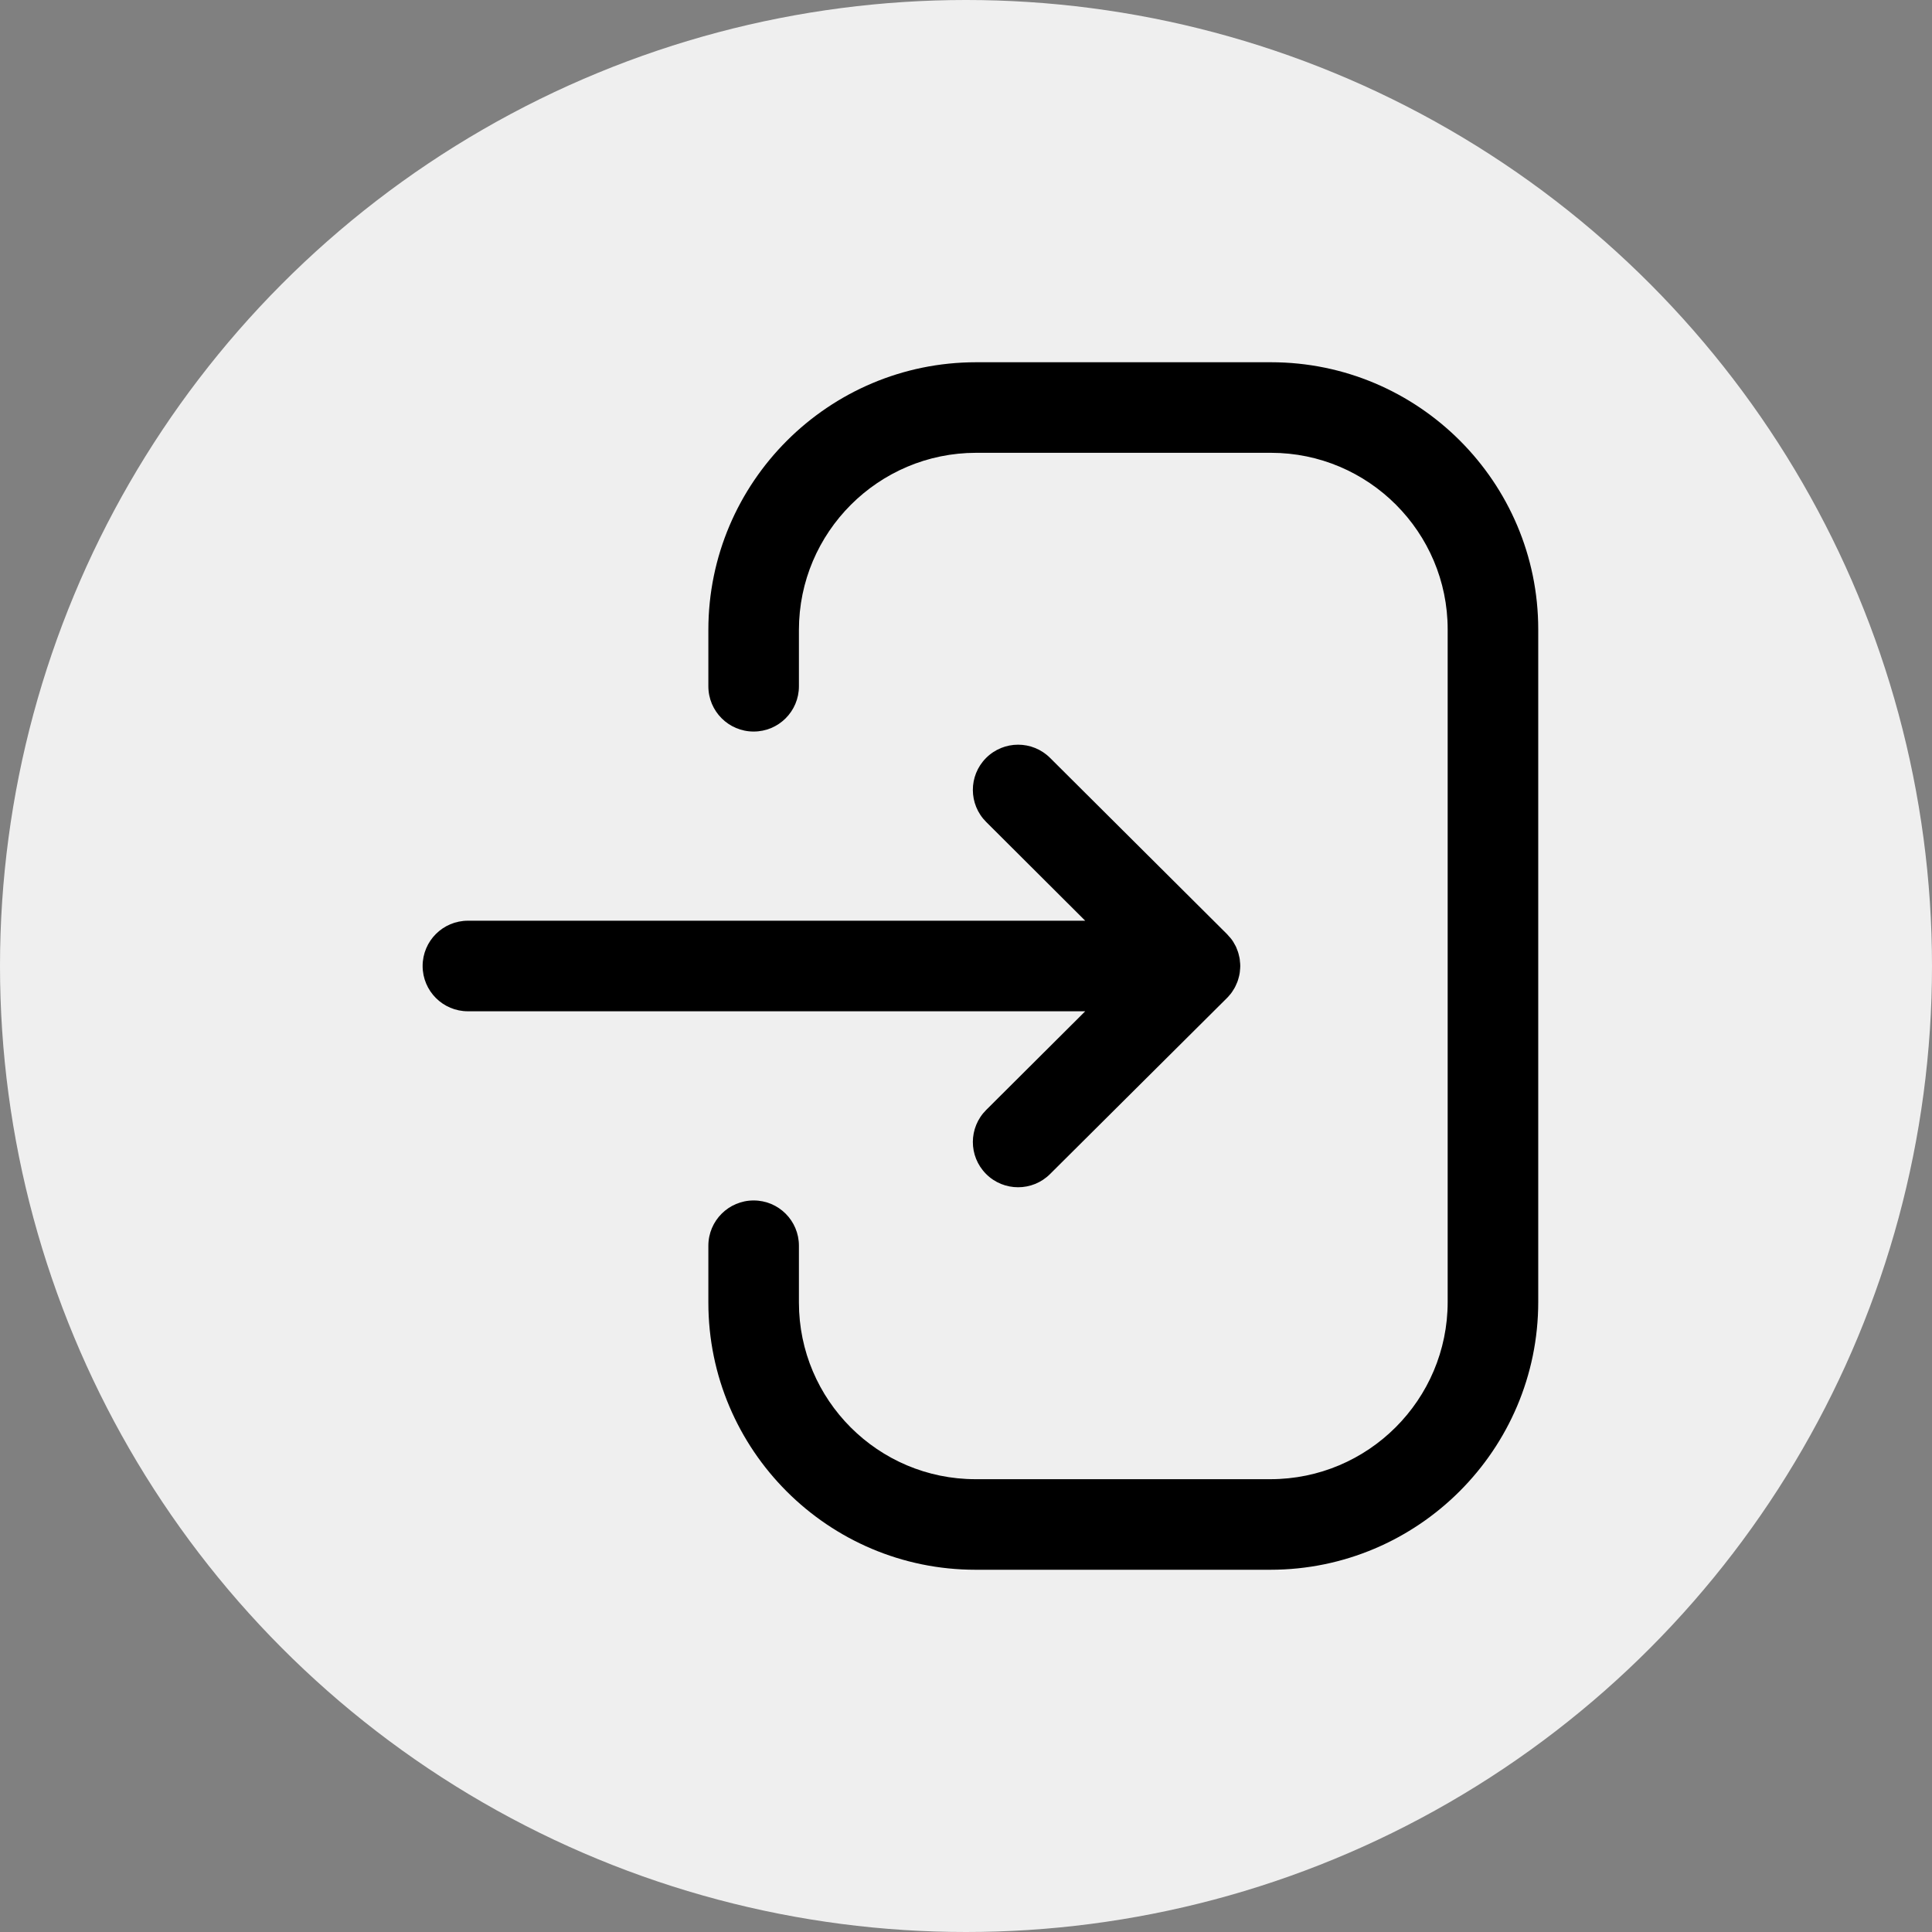
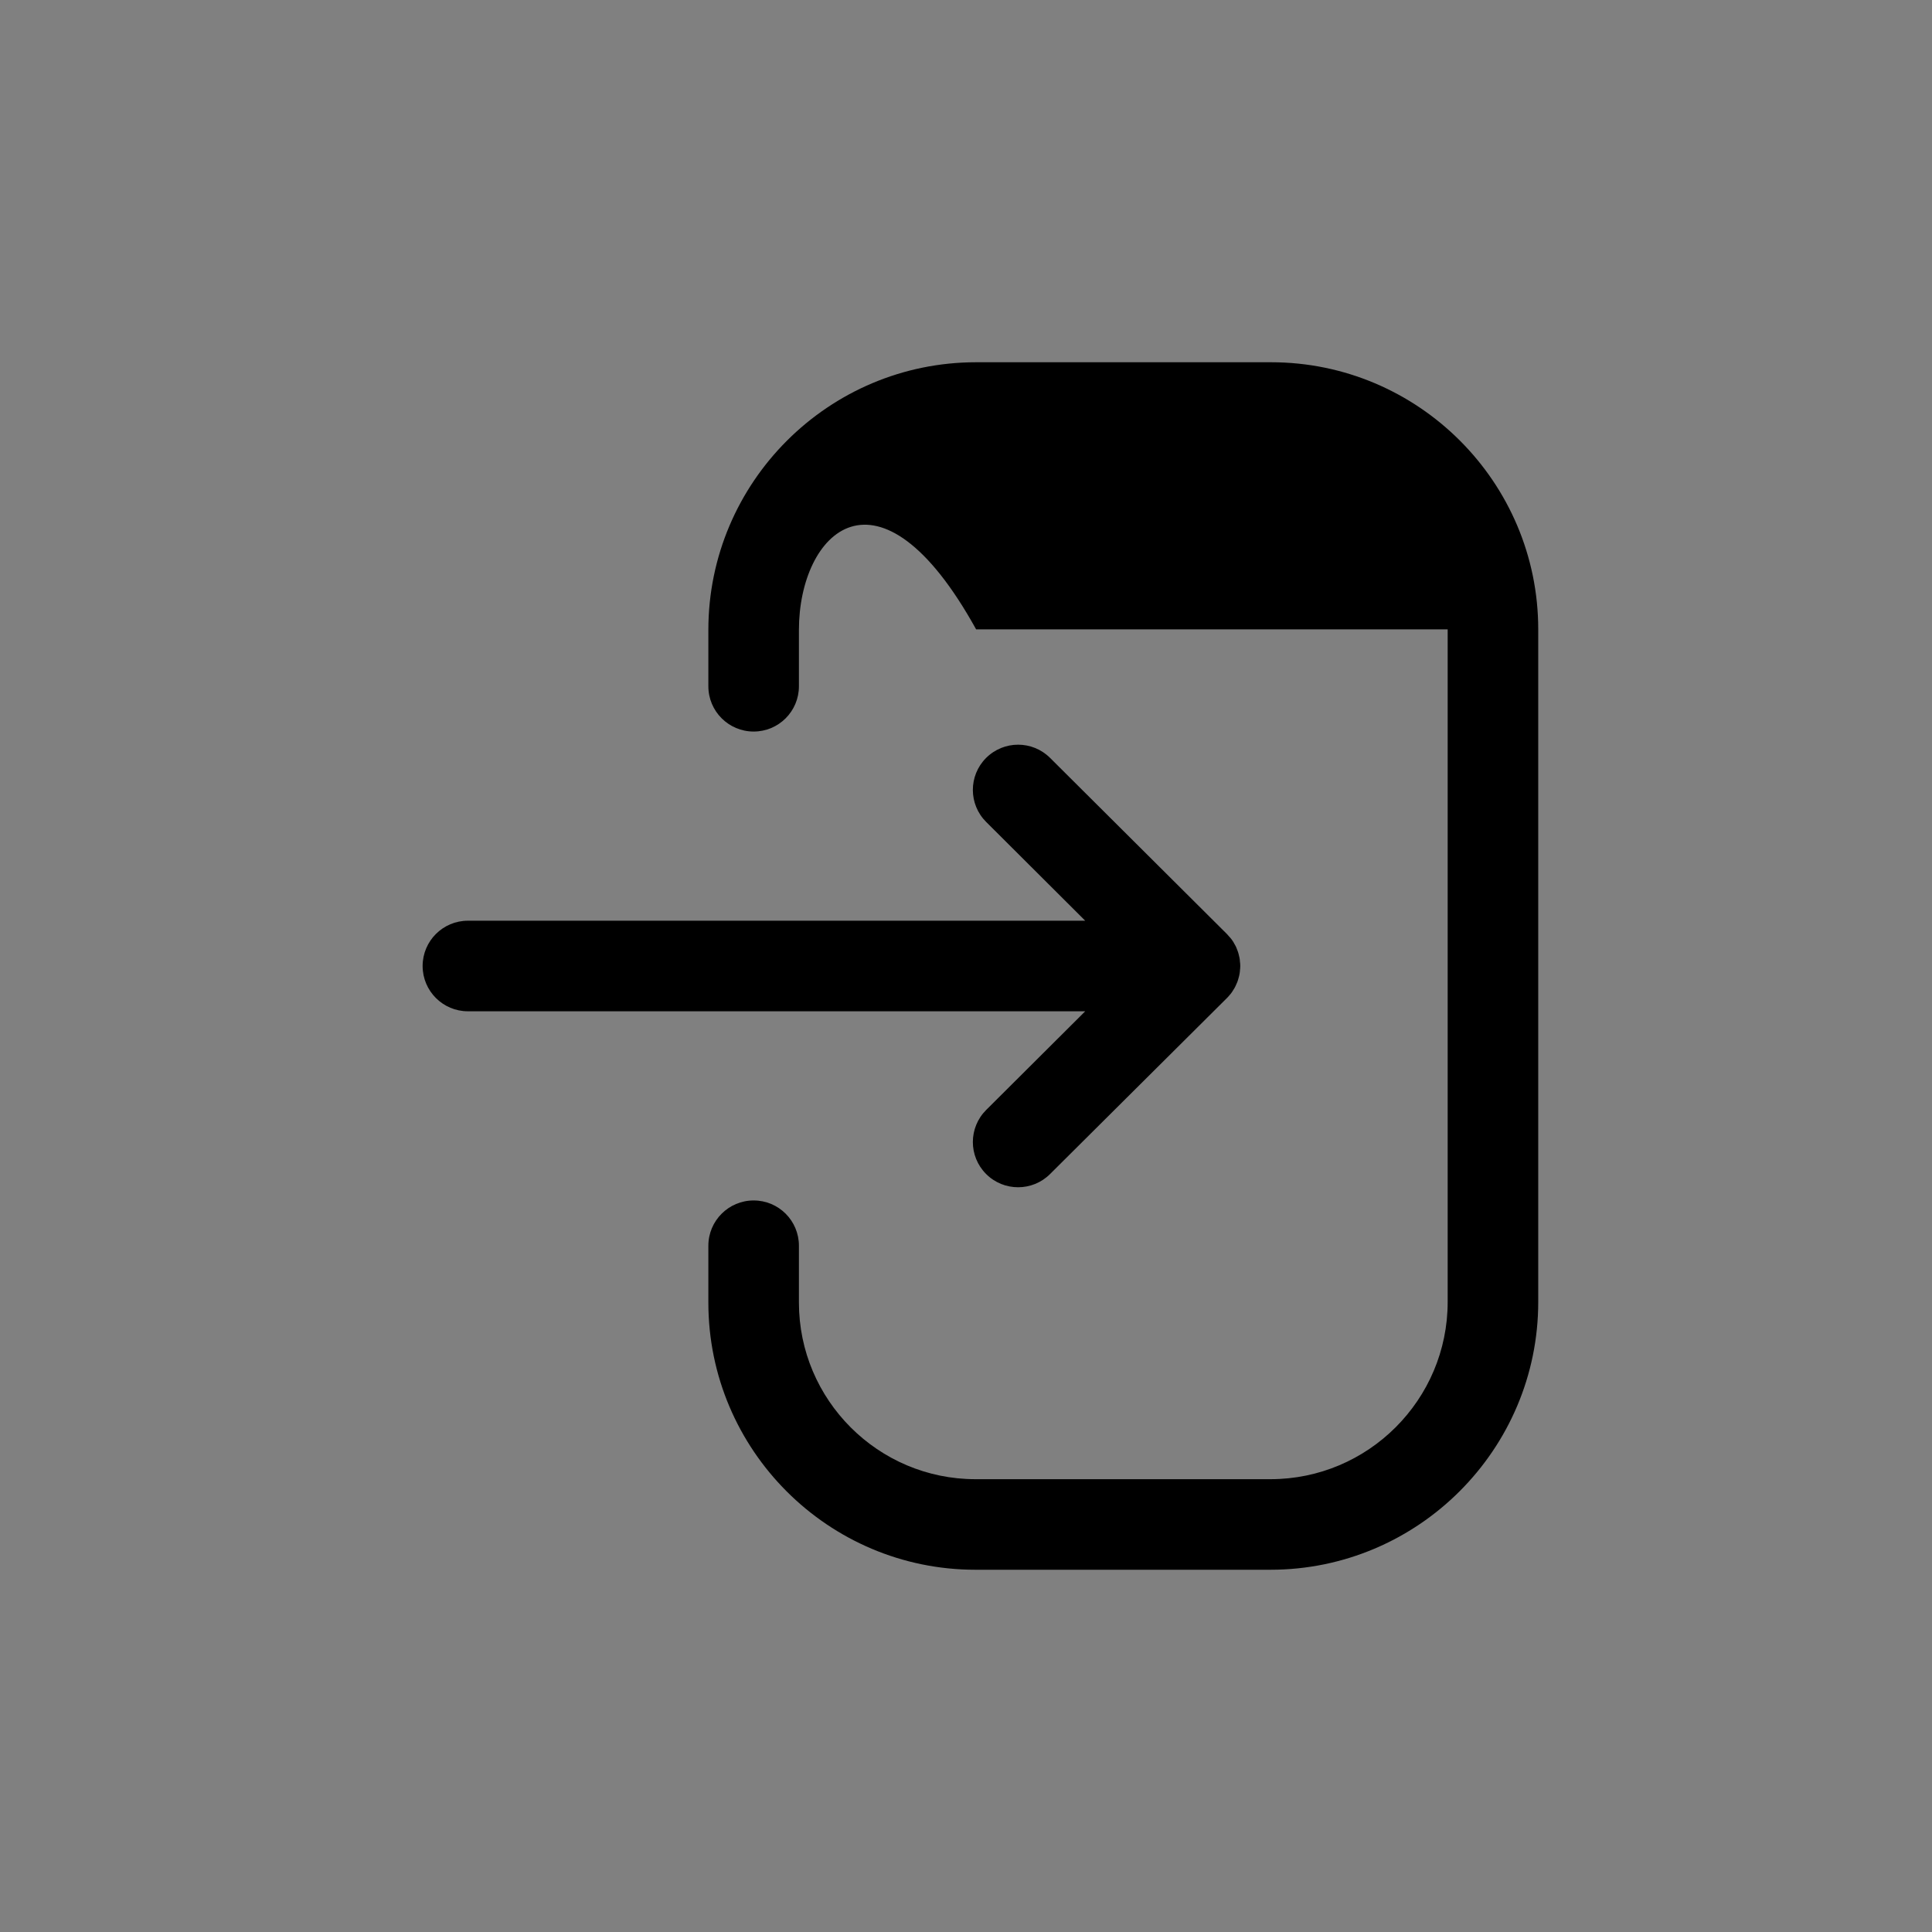
<svg xmlns="http://www.w3.org/2000/svg" width="48" height="48" viewBox="0 0 48 48" fill="none">
  <rect x="0" y="0" width="48" height="48" fill="#808080" stroke="none" />
-   <circle cx="24" cy="24" r="24" fill="#EFEFEF" />
-   <path fill-rule="evenodd" clip-rule="evenodd" d="M31.579 9C35.238 9 38.217 11.977 38.217 15.637V32.346C38.217 36.015 35.23 39 31.563 39H24.235C20.577 39 17.599 36.023 17.599 32.362V30.95C17.599 30.328 18.104 29.825 18.724 29.825C19.346 29.825 19.849 30.328 19.849 30.95V32.362C19.849 34.781 21.817 36.75 24.235 36.75H31.563C33.992 36.75 35.967 34.776 35.967 32.346V15.637C35.967 13.22 33.998 11.25 31.579 11.25H24.252C21.825 11.25 19.849 13.224 19.849 15.651V17.05C19.849 17.672 19.346 18.175 18.724 18.175C18.104 18.175 17.599 17.672 17.599 17.05V15.651C17.599 11.983 20.584 9 24.252 9H31.579ZM26.088 18.829L30.482 23.205C30.517 23.24 30.551 23.278 30.581 23.318L30.482 23.205C30.542 23.264 30.594 23.328 30.639 23.398C30.648 23.415 30.658 23.432 30.668 23.45C30.685 23.477 30.699 23.505 30.713 23.534C30.72 23.555 30.729 23.575 30.737 23.596C30.75 23.625 30.759 23.654 30.768 23.684C30.773 23.707 30.779 23.73 30.785 23.754C30.793 23.783 30.798 23.811 30.802 23.84C30.802 23.854 30.804 23.867 30.805 23.881C30.811 23.921 30.814 23.96 30.814 24L30.802 24.119L30.801 24.153C30.801 24.155 30.8 24.158 30.8 24.16L30.814 24C30.814 24.083 30.804 24.166 30.786 24.246C30.779 24.27 30.773 24.293 30.767 24.316C30.759 24.346 30.75 24.375 30.738 24.404C30.729 24.425 30.72 24.445 30.711 24.465C30.699 24.495 30.685 24.523 30.669 24.551C30.658 24.568 30.648 24.585 30.637 24.602C30.621 24.63 30.602 24.657 30.582 24.684C30.568 24.699 30.555 24.715 30.542 24.731C30.524 24.754 30.503 24.776 30.482 24.797L26.088 29.169C25.869 29.388 25.581 29.497 25.295 29.497C25.007 29.497 24.718 29.388 24.498 29.166C24.059 28.725 24.062 28.014 24.502 27.576L26.962 25.125H11.625C11.004 25.125 10.5 24.621 10.5 24C10.5 23.379 11.004 22.875 11.625 22.875H26.962L24.502 20.422C24.062 19.985 24.059 19.273 24.498 18.832C24.938 18.392 25.649 18.392 26.088 18.829Z" fill="black" />
+   <path fill-rule="evenodd" clip-rule="evenodd" d="M31.579 9C35.238 9 38.217 11.977 38.217 15.637V32.346C38.217 36.015 35.23 39 31.563 39H24.235C20.577 39 17.599 36.023 17.599 32.362V30.95C17.599 30.328 18.104 29.825 18.724 29.825C19.346 29.825 19.849 30.328 19.849 30.95V32.362C19.849 34.781 21.817 36.75 24.235 36.75H31.563C33.992 36.75 35.967 34.776 35.967 32.346V15.637H24.252C21.825 11.25 19.849 13.224 19.849 15.651V17.05C19.849 17.672 19.346 18.175 18.724 18.175C18.104 18.175 17.599 17.672 17.599 17.05V15.651C17.599 11.983 20.584 9 24.252 9H31.579ZM26.088 18.829L30.482 23.205C30.517 23.24 30.551 23.278 30.581 23.318L30.482 23.205C30.542 23.264 30.594 23.328 30.639 23.398C30.648 23.415 30.658 23.432 30.668 23.45C30.685 23.477 30.699 23.505 30.713 23.534C30.72 23.555 30.729 23.575 30.737 23.596C30.75 23.625 30.759 23.654 30.768 23.684C30.773 23.707 30.779 23.73 30.785 23.754C30.793 23.783 30.798 23.811 30.802 23.84C30.802 23.854 30.804 23.867 30.805 23.881C30.811 23.921 30.814 23.96 30.814 24L30.802 24.119L30.801 24.153C30.801 24.155 30.8 24.158 30.8 24.16L30.814 24C30.814 24.083 30.804 24.166 30.786 24.246C30.779 24.27 30.773 24.293 30.767 24.316C30.759 24.346 30.75 24.375 30.738 24.404C30.729 24.425 30.72 24.445 30.711 24.465C30.699 24.495 30.685 24.523 30.669 24.551C30.658 24.568 30.648 24.585 30.637 24.602C30.621 24.63 30.602 24.657 30.582 24.684C30.568 24.699 30.555 24.715 30.542 24.731C30.524 24.754 30.503 24.776 30.482 24.797L26.088 29.169C25.869 29.388 25.581 29.497 25.295 29.497C25.007 29.497 24.718 29.388 24.498 29.166C24.059 28.725 24.062 28.014 24.502 27.576L26.962 25.125H11.625C11.004 25.125 10.5 24.621 10.5 24C10.5 23.379 11.004 22.875 11.625 22.875H26.962L24.502 20.422C24.062 19.985 24.059 19.273 24.498 18.832C24.938 18.392 25.649 18.392 26.088 18.829Z" fill="black" />
</svg>